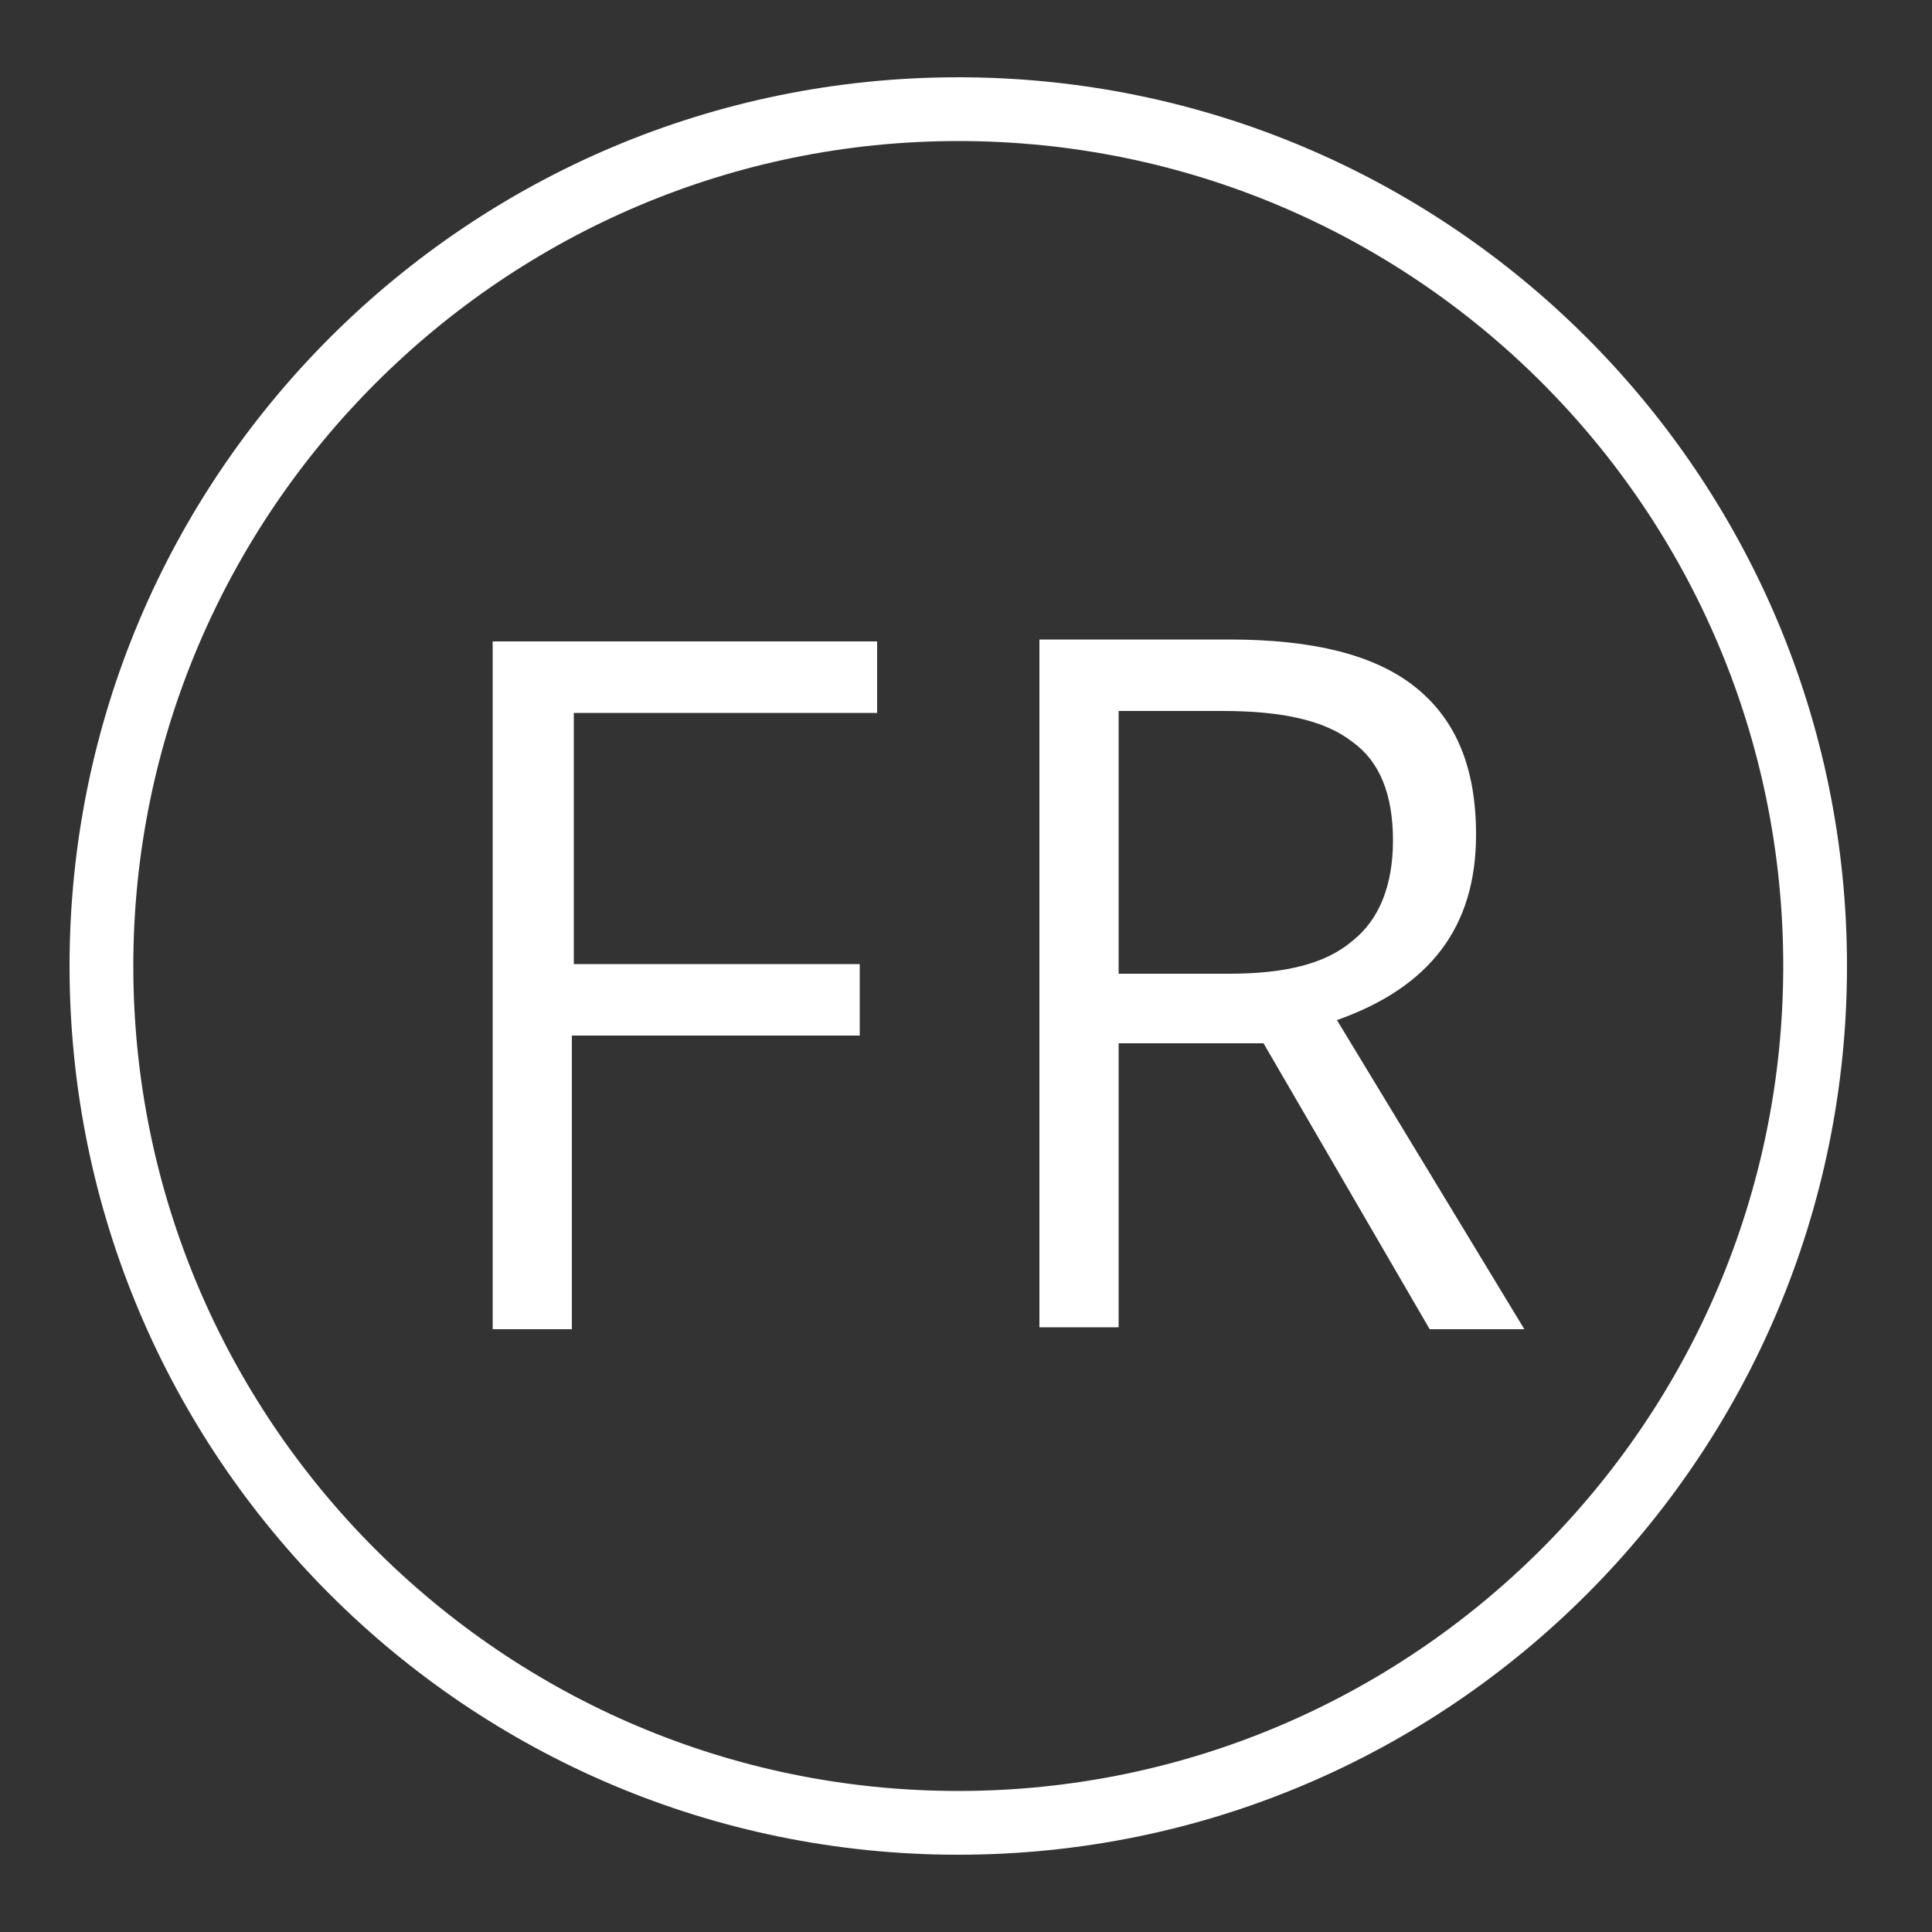
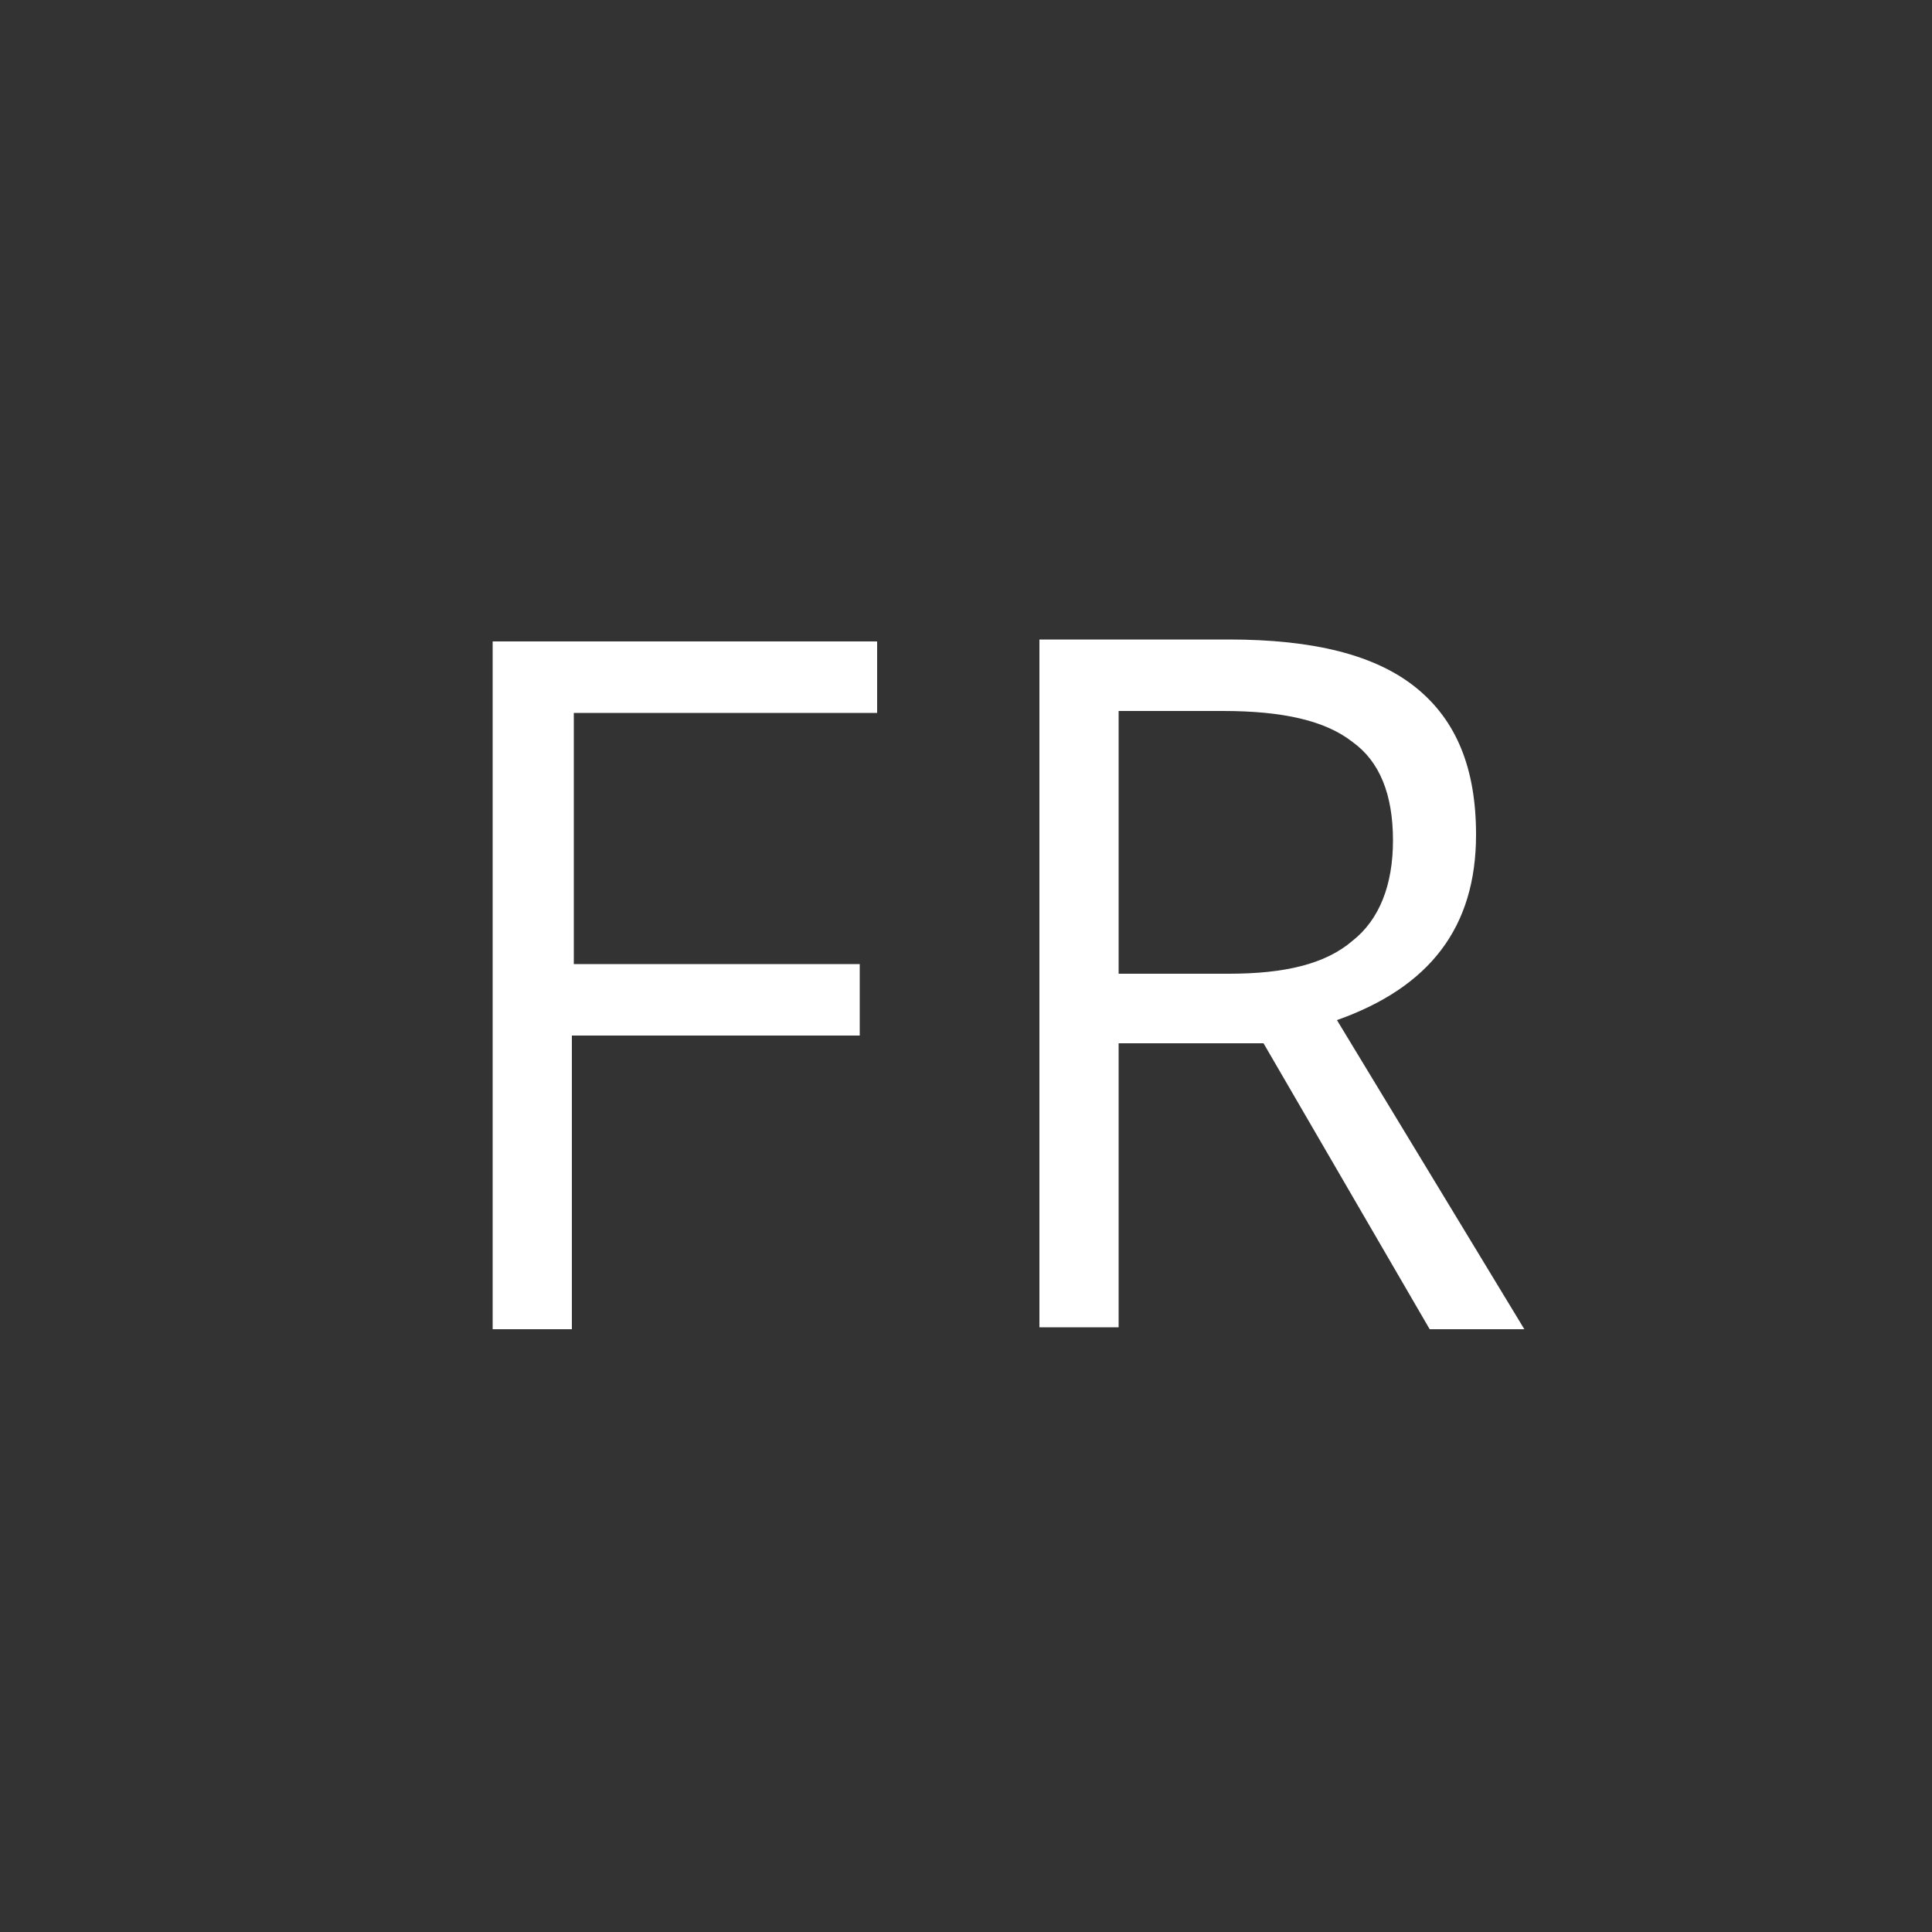
<svg xmlns="http://www.w3.org/2000/svg" version="1.1" id="Ebene_1" x="0px" y="0px" viewBox="0 0 100 100" style="enable-background:new 0 0 100 100;" xml:space="preserve">
  <rect x="0" y="0" width="100" height="100" fill="#333333" stroke="none" />
  <style type="text/css">
	.st0{fill:#FFFFFF;}
</style>
  <g>
    <path class="st0" d="M57.9,36.8h5.4c3.1,0,5.3,0.5,6.7,1.6c1.4,1,2.1,2.7,2.1,5.1c0,2.3-0.7,4.1-2.1,5.2c-1.4,1.2-3.5,1.7-6.4,1.7   h-5.7V36.8z M65.4,54L74,68.8h4.9l-9.7-16c4.8-1.7,7.2-4.8,7.2-9.6c0-3.4-1-5.9-3.1-7.6c-2.1-1.7-5.3-2.5-9.7-2.5h-9.8v35.6h4.1V54   H65.4z M29.7,53.6h14.8v-3.7H29.7v-13h15.7v-3.7H25.5v35.6h4.1V53.6z" />
-     <path class="st0" d="M49.6,96c-25.4,0-46-20.6-46-46c0-25.4,20.6-46,46-46c25.4,0,46,20.6,46,46C95.6,75.4,75,96,49.6,96z    M49.6,7.3C26.1,7.3,6.9,26.5,6.9,50s19.1,42.7,42.7,42.7c23.5,0,42.7-19.1,42.7-42.7S73.2,7.3,49.6,7.3z" />
  </g>
</svg>